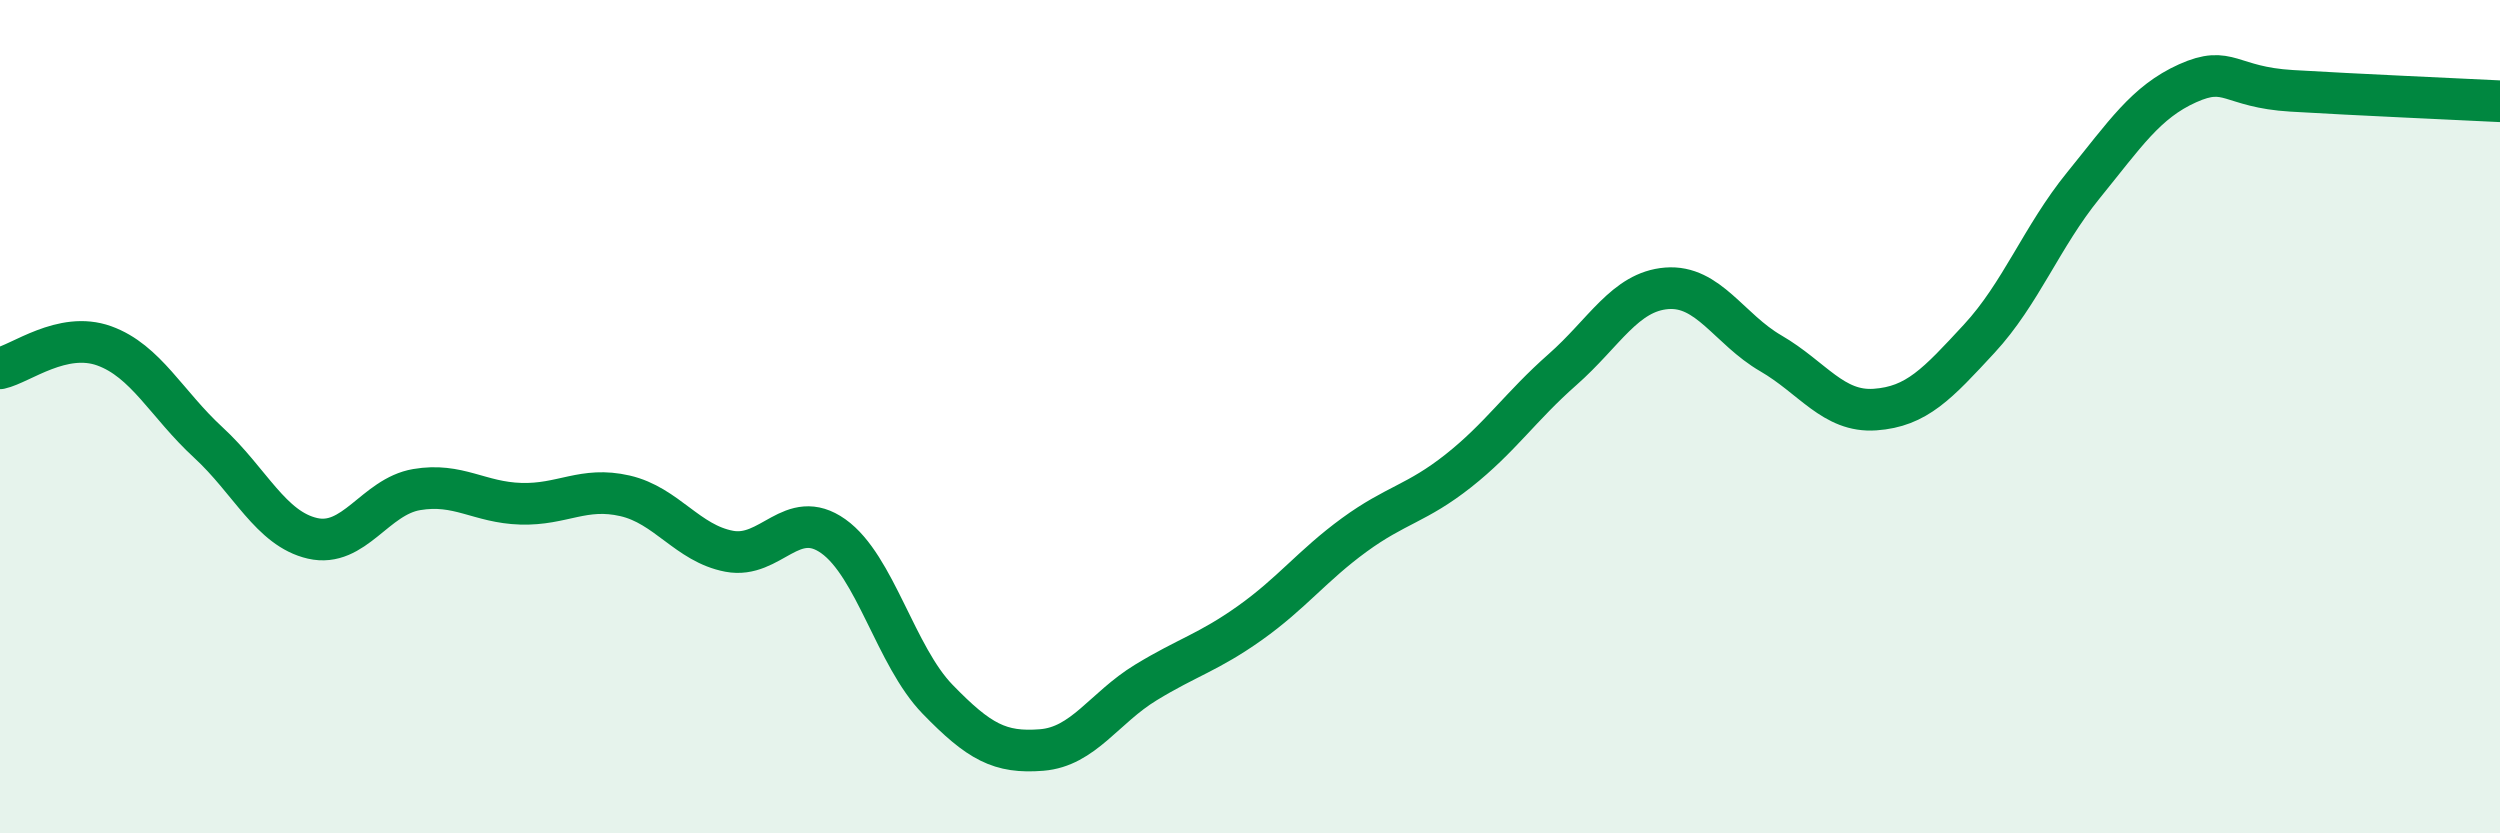
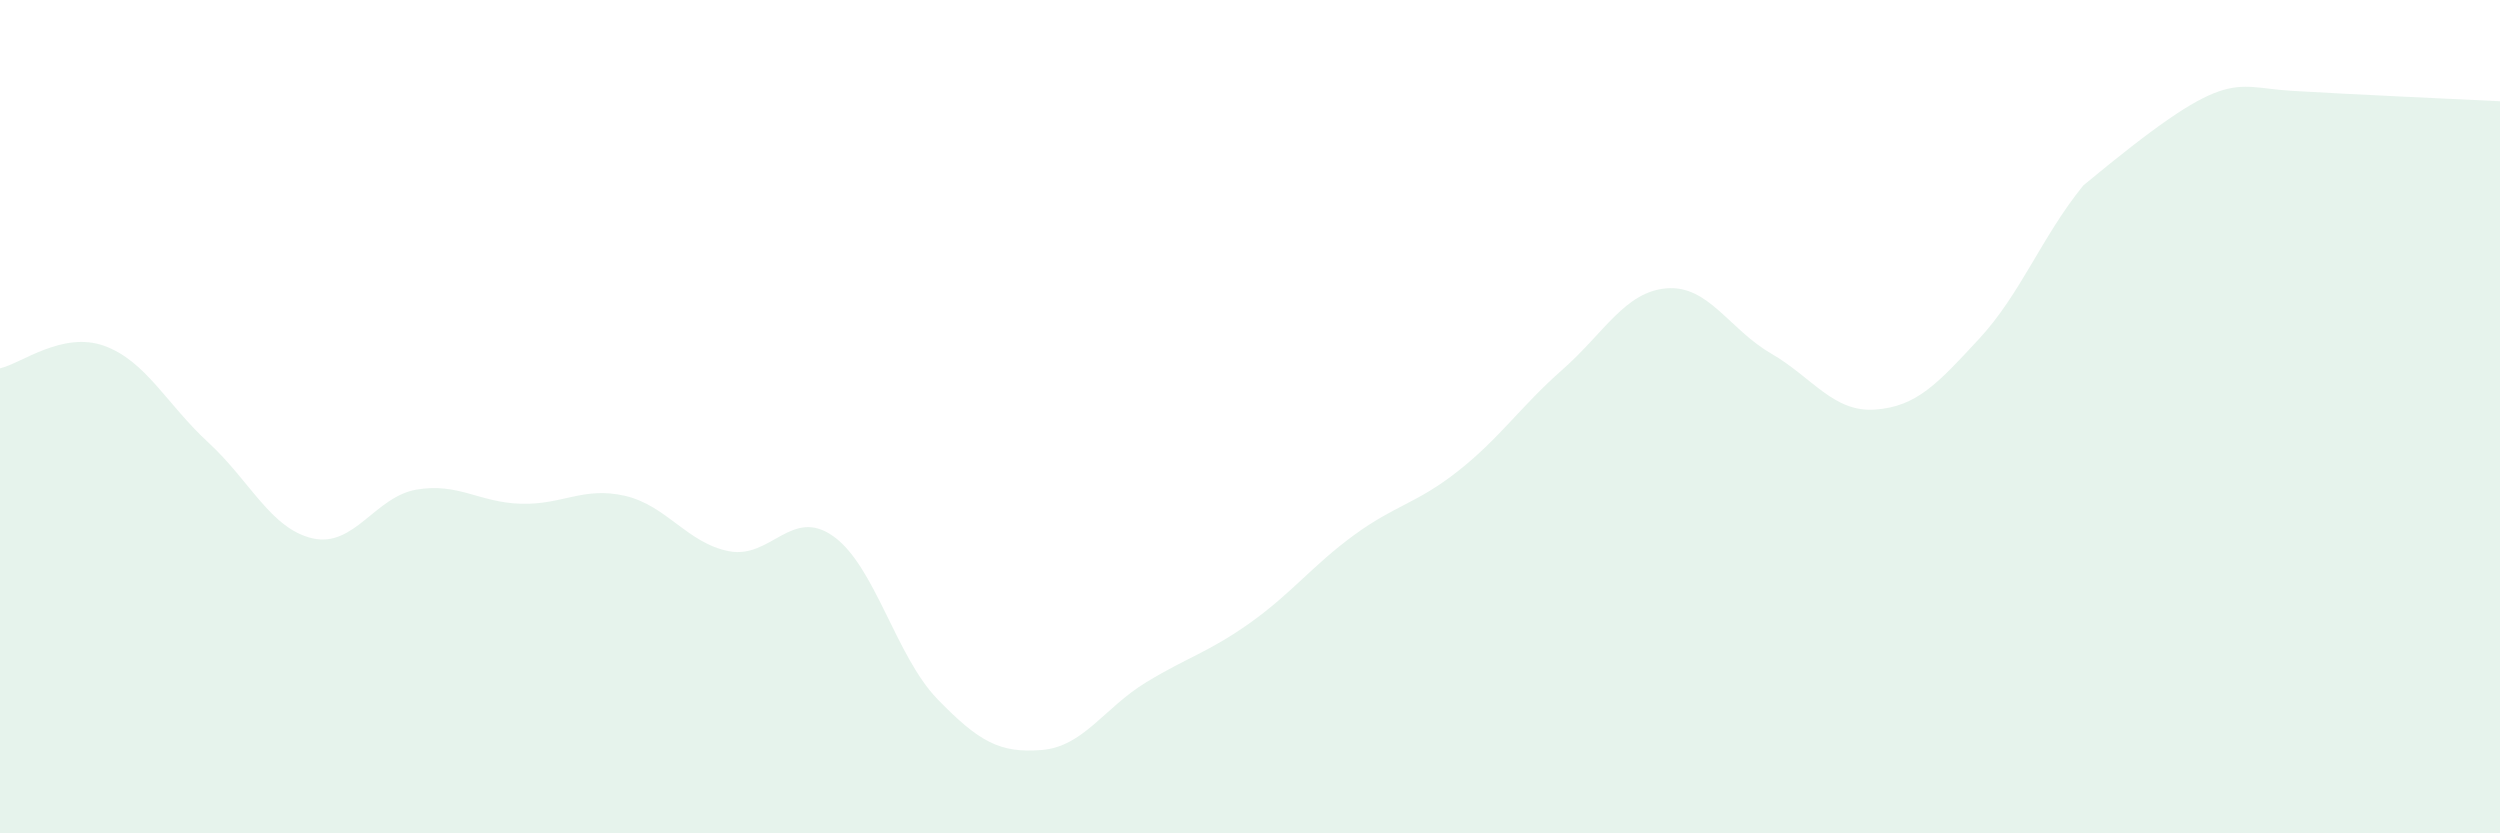
<svg xmlns="http://www.w3.org/2000/svg" width="60" height="20" viewBox="0 0 60 20">
-   <path d="M 0,8.84 C 0.5,8.73 1.5,7.94 2.5,8.3 C 3.5,8.66 4,9.7 5,10.62 C 6,11.54 6.5,12.69 7.5,12.92 C 8.5,13.15 9,11.92 10,11.75 C 11,11.58 11.5,12.06 12.5,12.09 C 13.5,12.12 14,11.67 15,11.9 C 16,12.13 16.5,13.04 17.5,13.23 C 18.5,13.42 19,12.16 20,12.87 C 21,13.58 21.5,15.75 22.5,16.78 C 23.5,17.81 24,18.08 25,18 C 26,17.92 26.5,16.99 27.5,16.38 C 28.5,15.77 29,15.66 30,14.95 C 31,14.24 31.5,13.57 32.5,12.84 C 33.5,12.11 34,12.09 35,11.3 C 36,10.51 36.5,9.75 37.5,8.87 C 38.5,7.99 39,7 40,6.92 C 41,6.84 41.5,7.9 42.5,8.48 C 43.5,9.06 44,9.9 45,9.83 C 46,9.76 46.5,9.21 47.5,8.13 C 48.5,7.05 49,5.68 50,4.45 C 51,3.22 51.5,2.45 52.5,2 C 53.5,1.55 53.5,2.09 55,2.18 C 56.5,2.27 59,2.38 60,2.43L60 20L0 20Z" fill="#008740" opacity="0.1" stroke-linecap="round" stroke-linejoin="round" />
-   <path d="M 0,8.84 C 0.5,8.73 1.5,7.94 2.5,8.3 C 3.5,8.66 4,9.7 5,10.62 C 6,11.54 6.5,12.69 7.5,12.92 C 8.5,13.15 9,11.92 10,11.75 C 11,11.58 11.5,12.06 12.5,12.09 C 13.5,12.12 14,11.67 15,11.9 C 16,12.13 16.5,13.04 17.5,13.23 C 18.5,13.42 19,12.16 20,12.87 C 21,13.58 21.5,15.75 22.5,16.78 C 23.5,17.81 24,18.08 25,18 C 26,17.92 26.5,16.99 27.5,16.38 C 28.5,15.77 29,15.66 30,14.95 C 31,14.24 31.5,13.57 32.5,12.84 C 33.5,12.11 34,12.09 35,11.3 C 36,10.51 36.5,9.75 37.5,8.87 C 38.5,7.99 39,7 40,6.92 C 41,6.84 41.5,7.9 42.5,8.48 C 43.5,9.06 44,9.9 45,9.83 C 46,9.76 46.5,9.21 47.5,8.13 C 48.5,7.05 49,5.68 50,4.45 C 51,3.22 51.5,2.45 52.5,2 C 53.5,1.55 53.5,2.09 55,2.18 C 56.5,2.27 59,2.38 60,2.43" stroke="#008740" stroke-width="1" fill="none" stroke-linecap="round" stroke-linejoin="round" />
+   <path d="M 0,8.84 C 0.5,8.73 1.5,7.94 2.5,8.3 C 3.5,8.66 4,9.7 5,10.62 C 6,11.54 6.5,12.69 7.5,12.92 C 8.5,13.15 9,11.92 10,11.75 C 11,11.58 11.5,12.06 12.5,12.09 C 13.5,12.12 14,11.67 15,11.9 C 16,12.13 16.5,13.04 17.5,13.23 C 18.5,13.42 19,12.16 20,12.87 C 21,13.58 21.5,15.75 22.5,16.78 C 23.5,17.81 24,18.08 25,18 C 26,17.92 26.5,16.99 27.5,16.38 C 28.5,15.77 29,15.66 30,14.95 C 31,14.24 31.5,13.57 32.5,12.84 C 33.5,12.11 34,12.09 35,11.3 C 36,10.51 36.5,9.75 37.5,8.87 C 38.5,7.99 39,7 40,6.92 C 41,6.84 41.5,7.9 42.5,8.48 C 43.5,9.06 44,9.9 45,9.83 C 46,9.76 46.5,9.21 47.5,8.13 C 48.5,7.05 49,5.68 50,4.45 C 53.5,1.55 53.5,2.09 55,2.18 C 56.5,2.27 59,2.38 60,2.43L60 20L0 20Z" fill="#008740" opacity="0.1" stroke-linecap="round" stroke-linejoin="round" />
</svg>